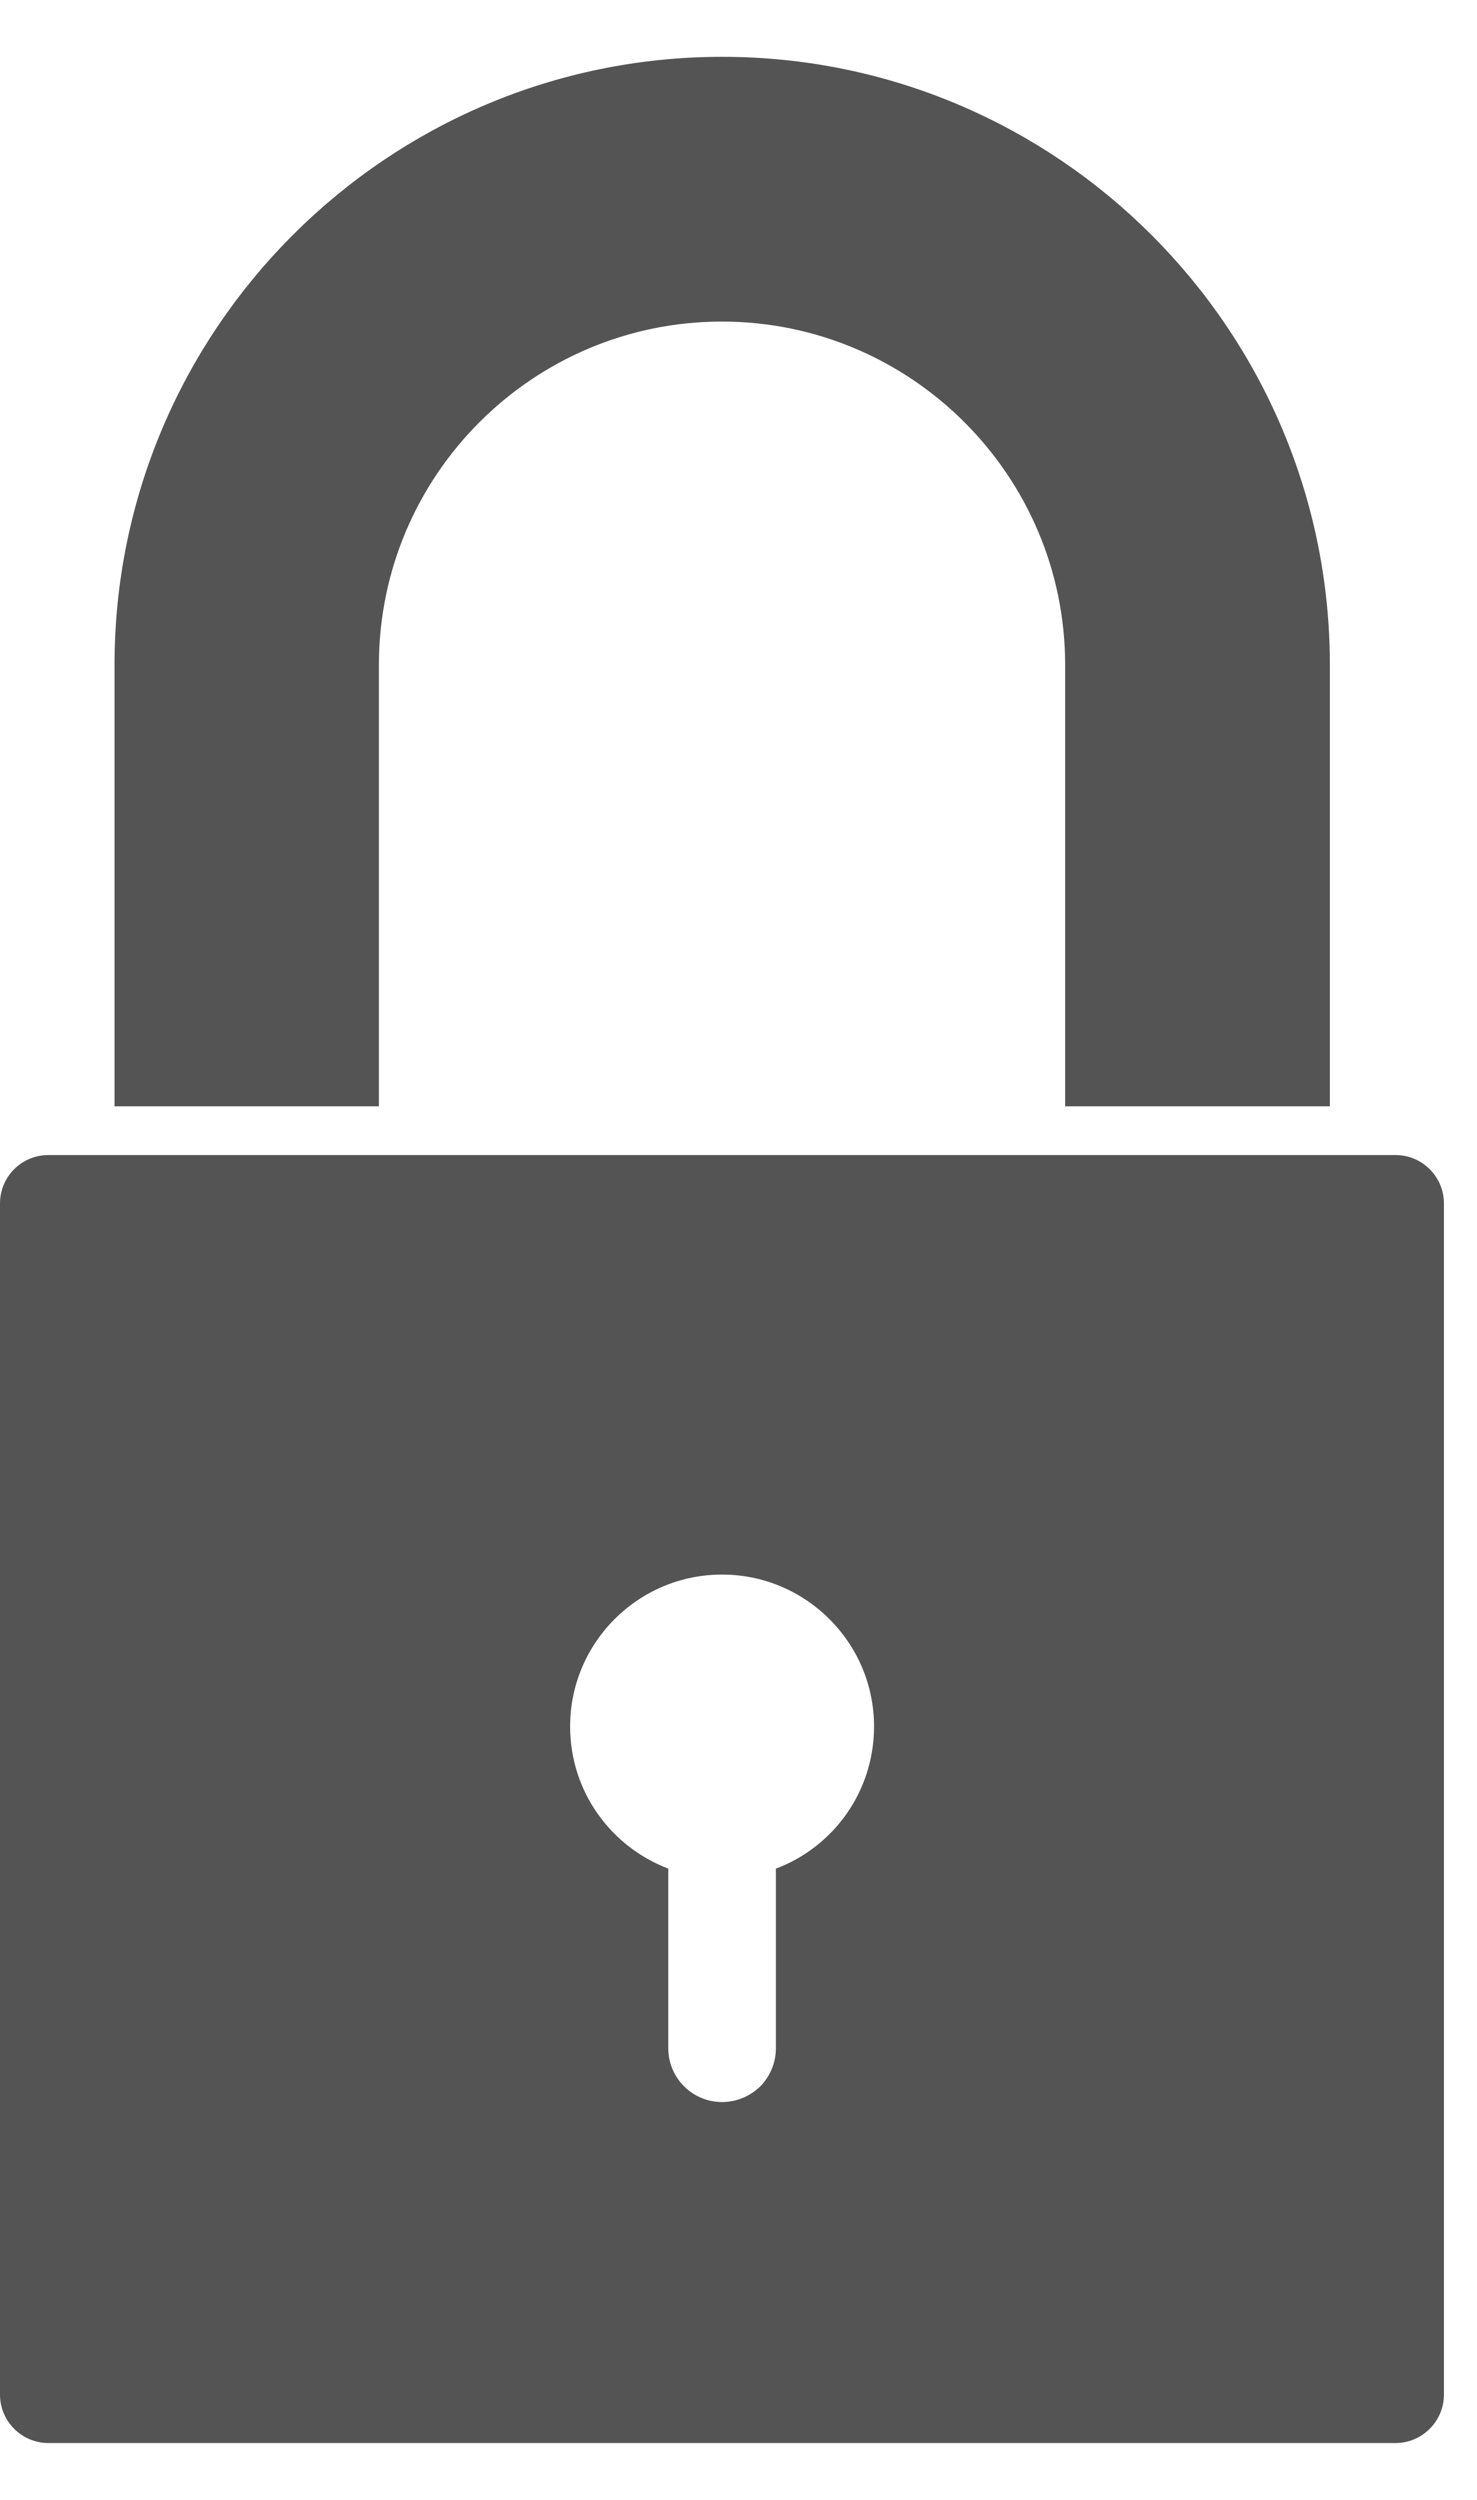
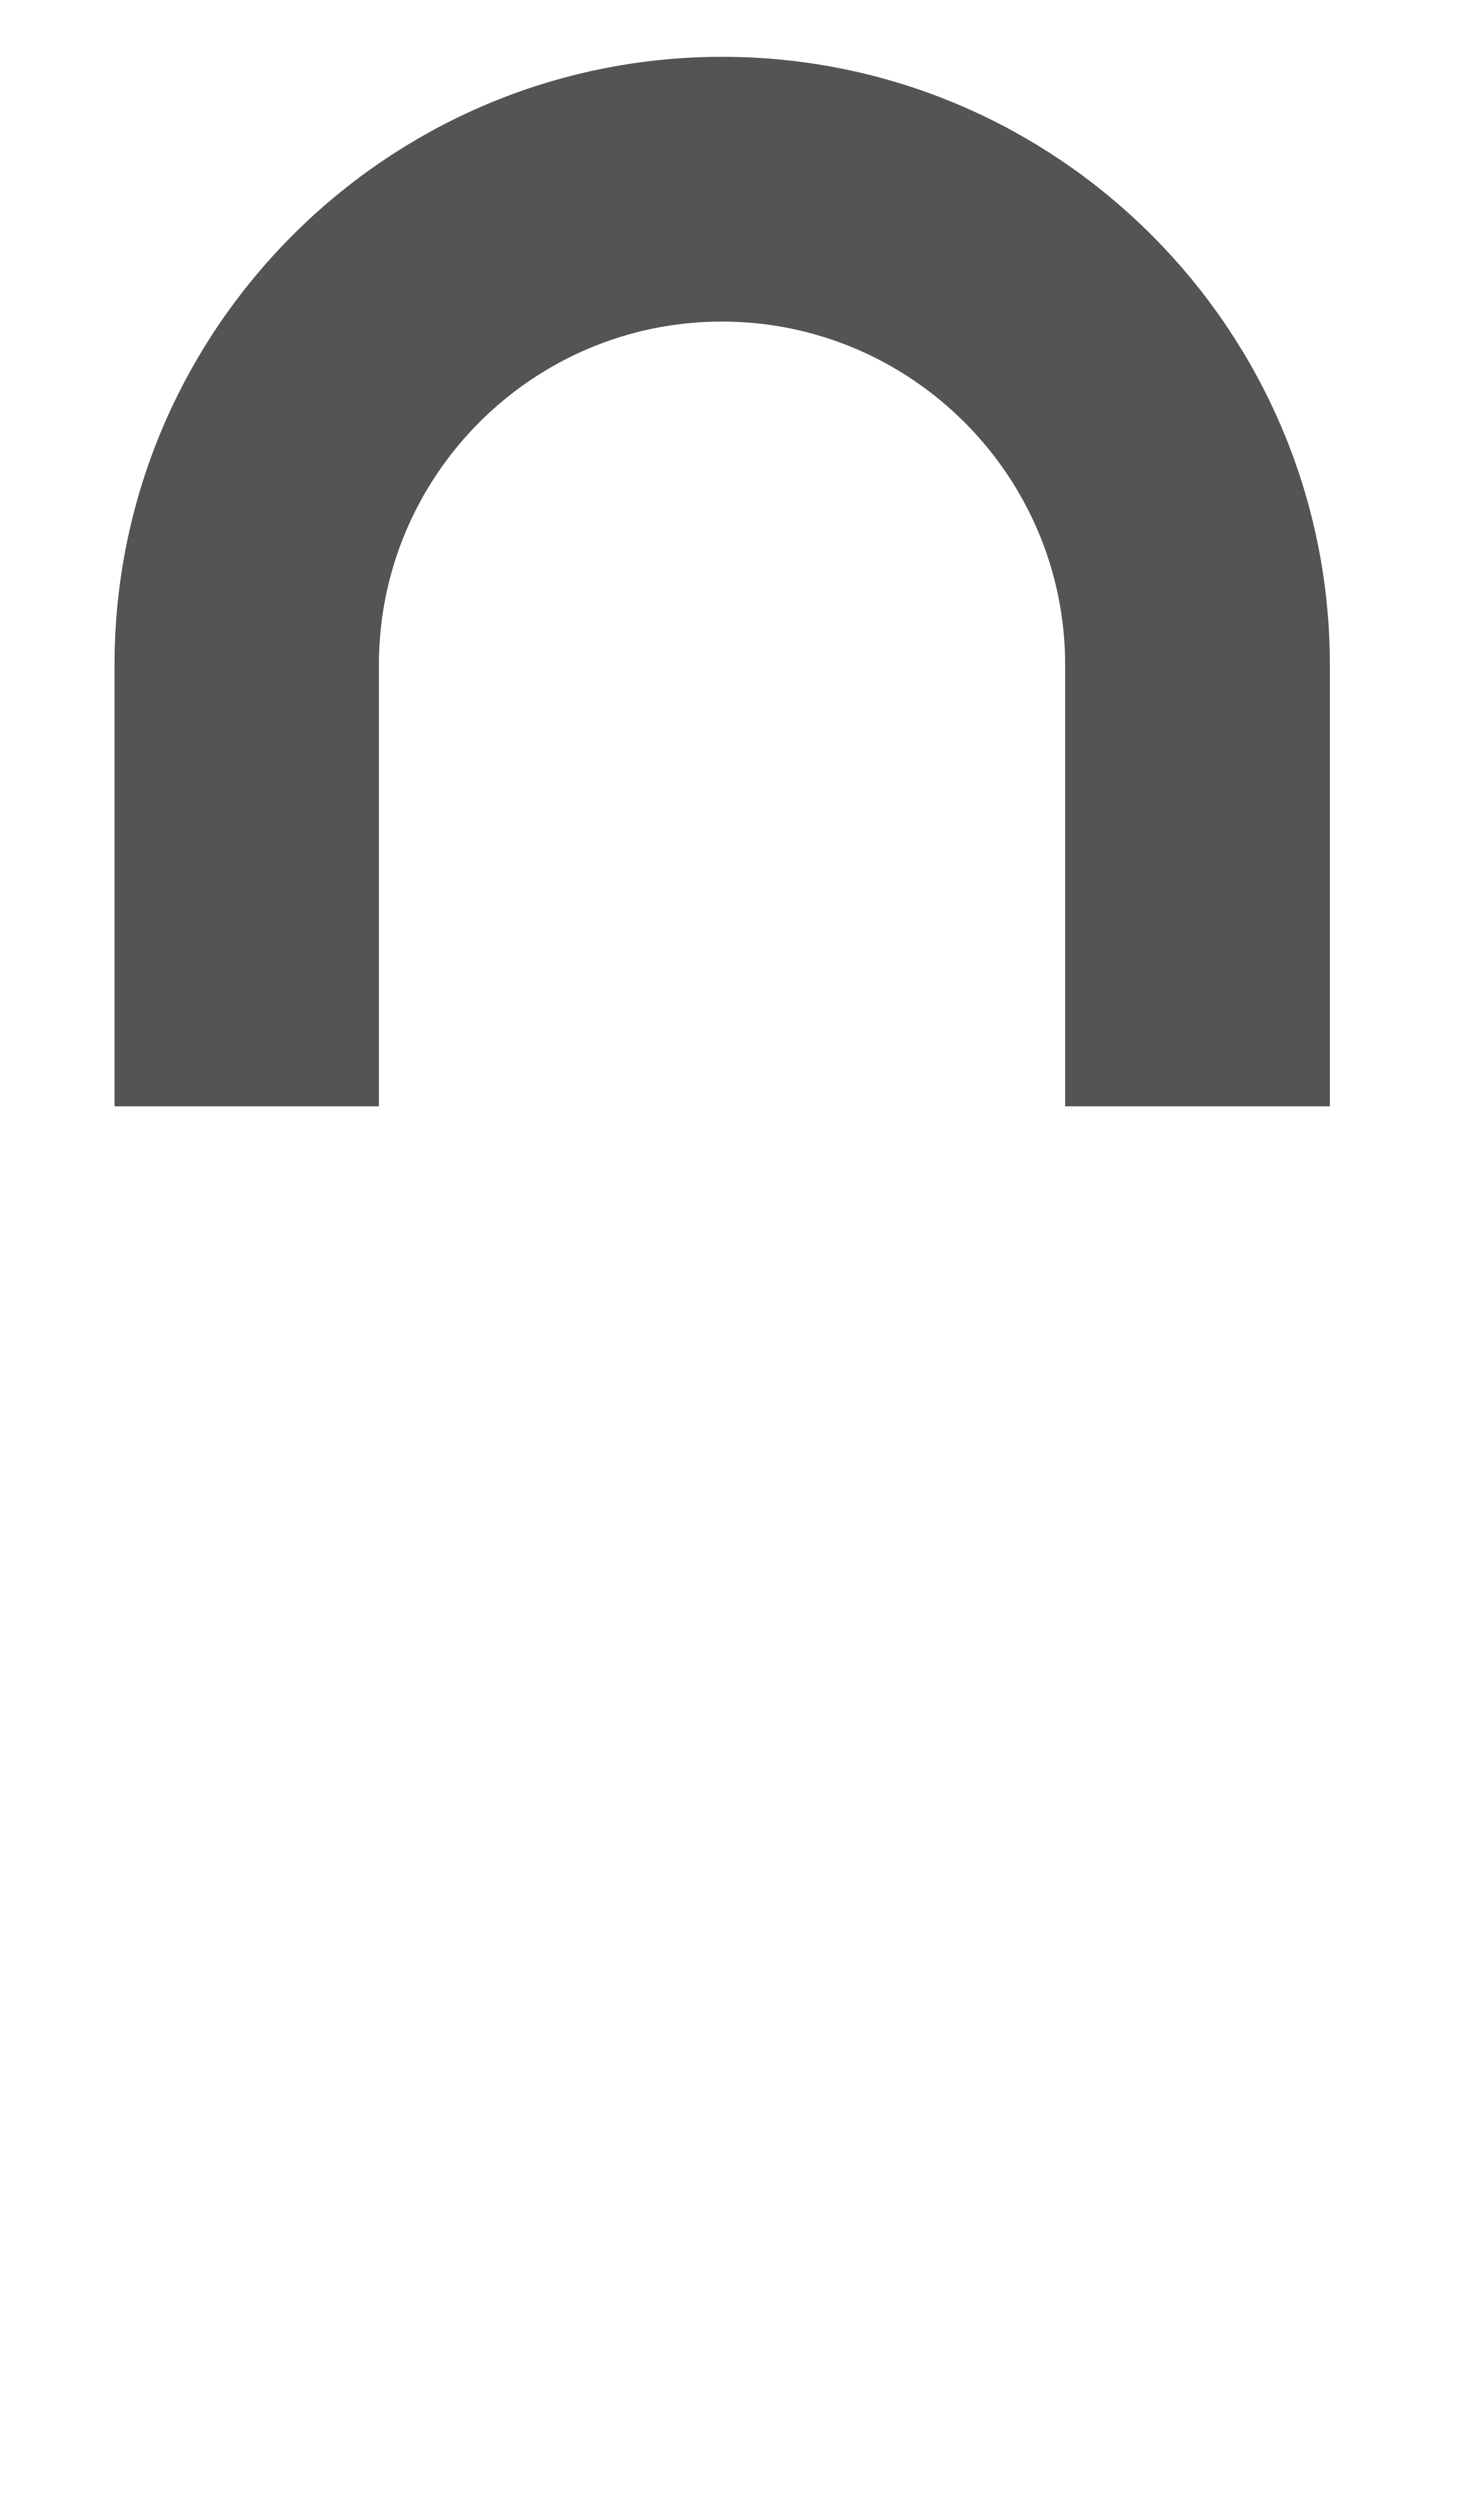
<svg xmlns="http://www.w3.org/2000/svg" width="13" height="22" viewBox="0 0 13 22" fill="none">
  <path d="M3.335 5.851C3.335 4.184 4.689 2.83 6.354 2.83C8.019 2.83 9.375 4.186 9.375 5.851V9.736H11.705V5.851C11.705 2.9 9.305 0.5 6.356 0.5C3.408 0.5 1.008 2.9 1.008 5.851V9.736H3.335V5.851Z" fill="#545454" />
-   <path d="M12.283 10.165H0.427C0.19 10.165 0 10.355 0 10.591V21.074C0 21.308 0.19 21.5 0.427 21.5H12.283C12.517 21.5 12.709 21.308 12.709 21.074V10.591C12.709 10.355 12.517 10.165 12.283 10.165ZM6.829 16.445V18.026C6.829 18.155 6.777 18.274 6.692 18.361C6.604 18.446 6.486 18.499 6.355 18.499C6.094 18.499 5.882 18.287 5.882 18.026V16.445C5.377 16.252 5.018 15.767 5.018 15.194C5.018 14.456 5.617 13.857 6.355 13.857C7.092 13.857 7.693 14.456 7.693 15.194C7.693 15.767 7.335 16.255 6.829 16.445Z" fill="#545454" />
</svg>